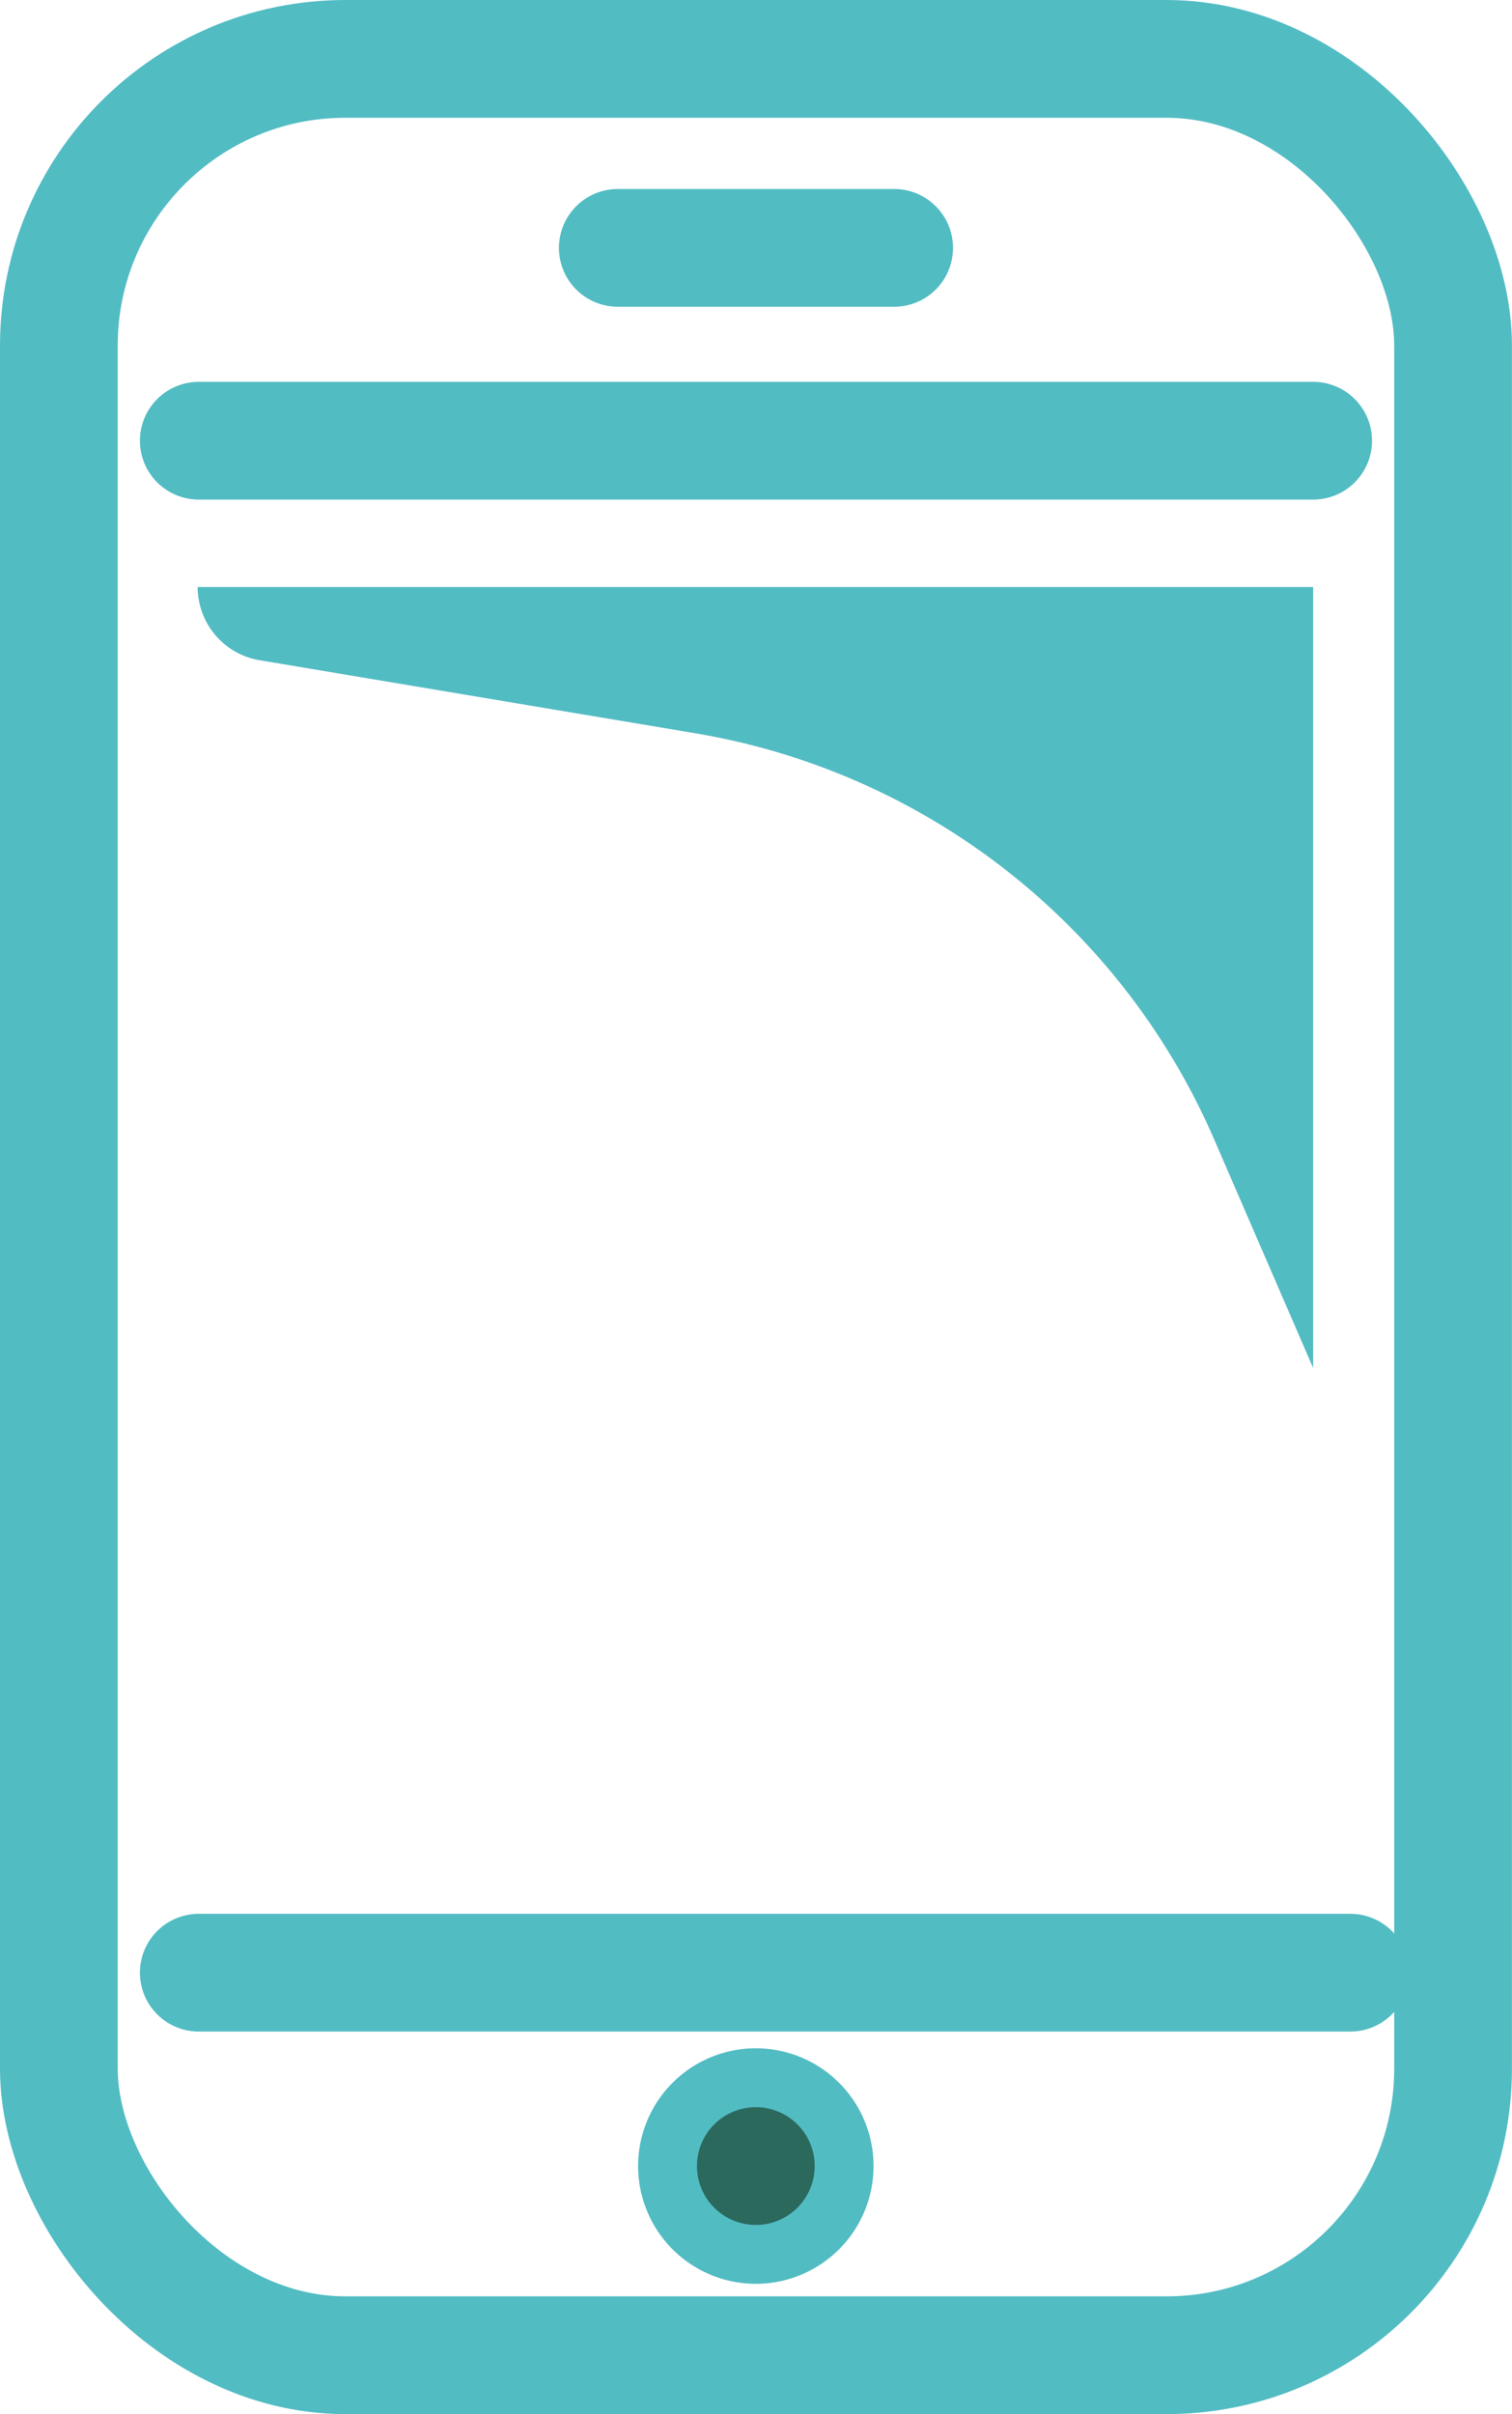
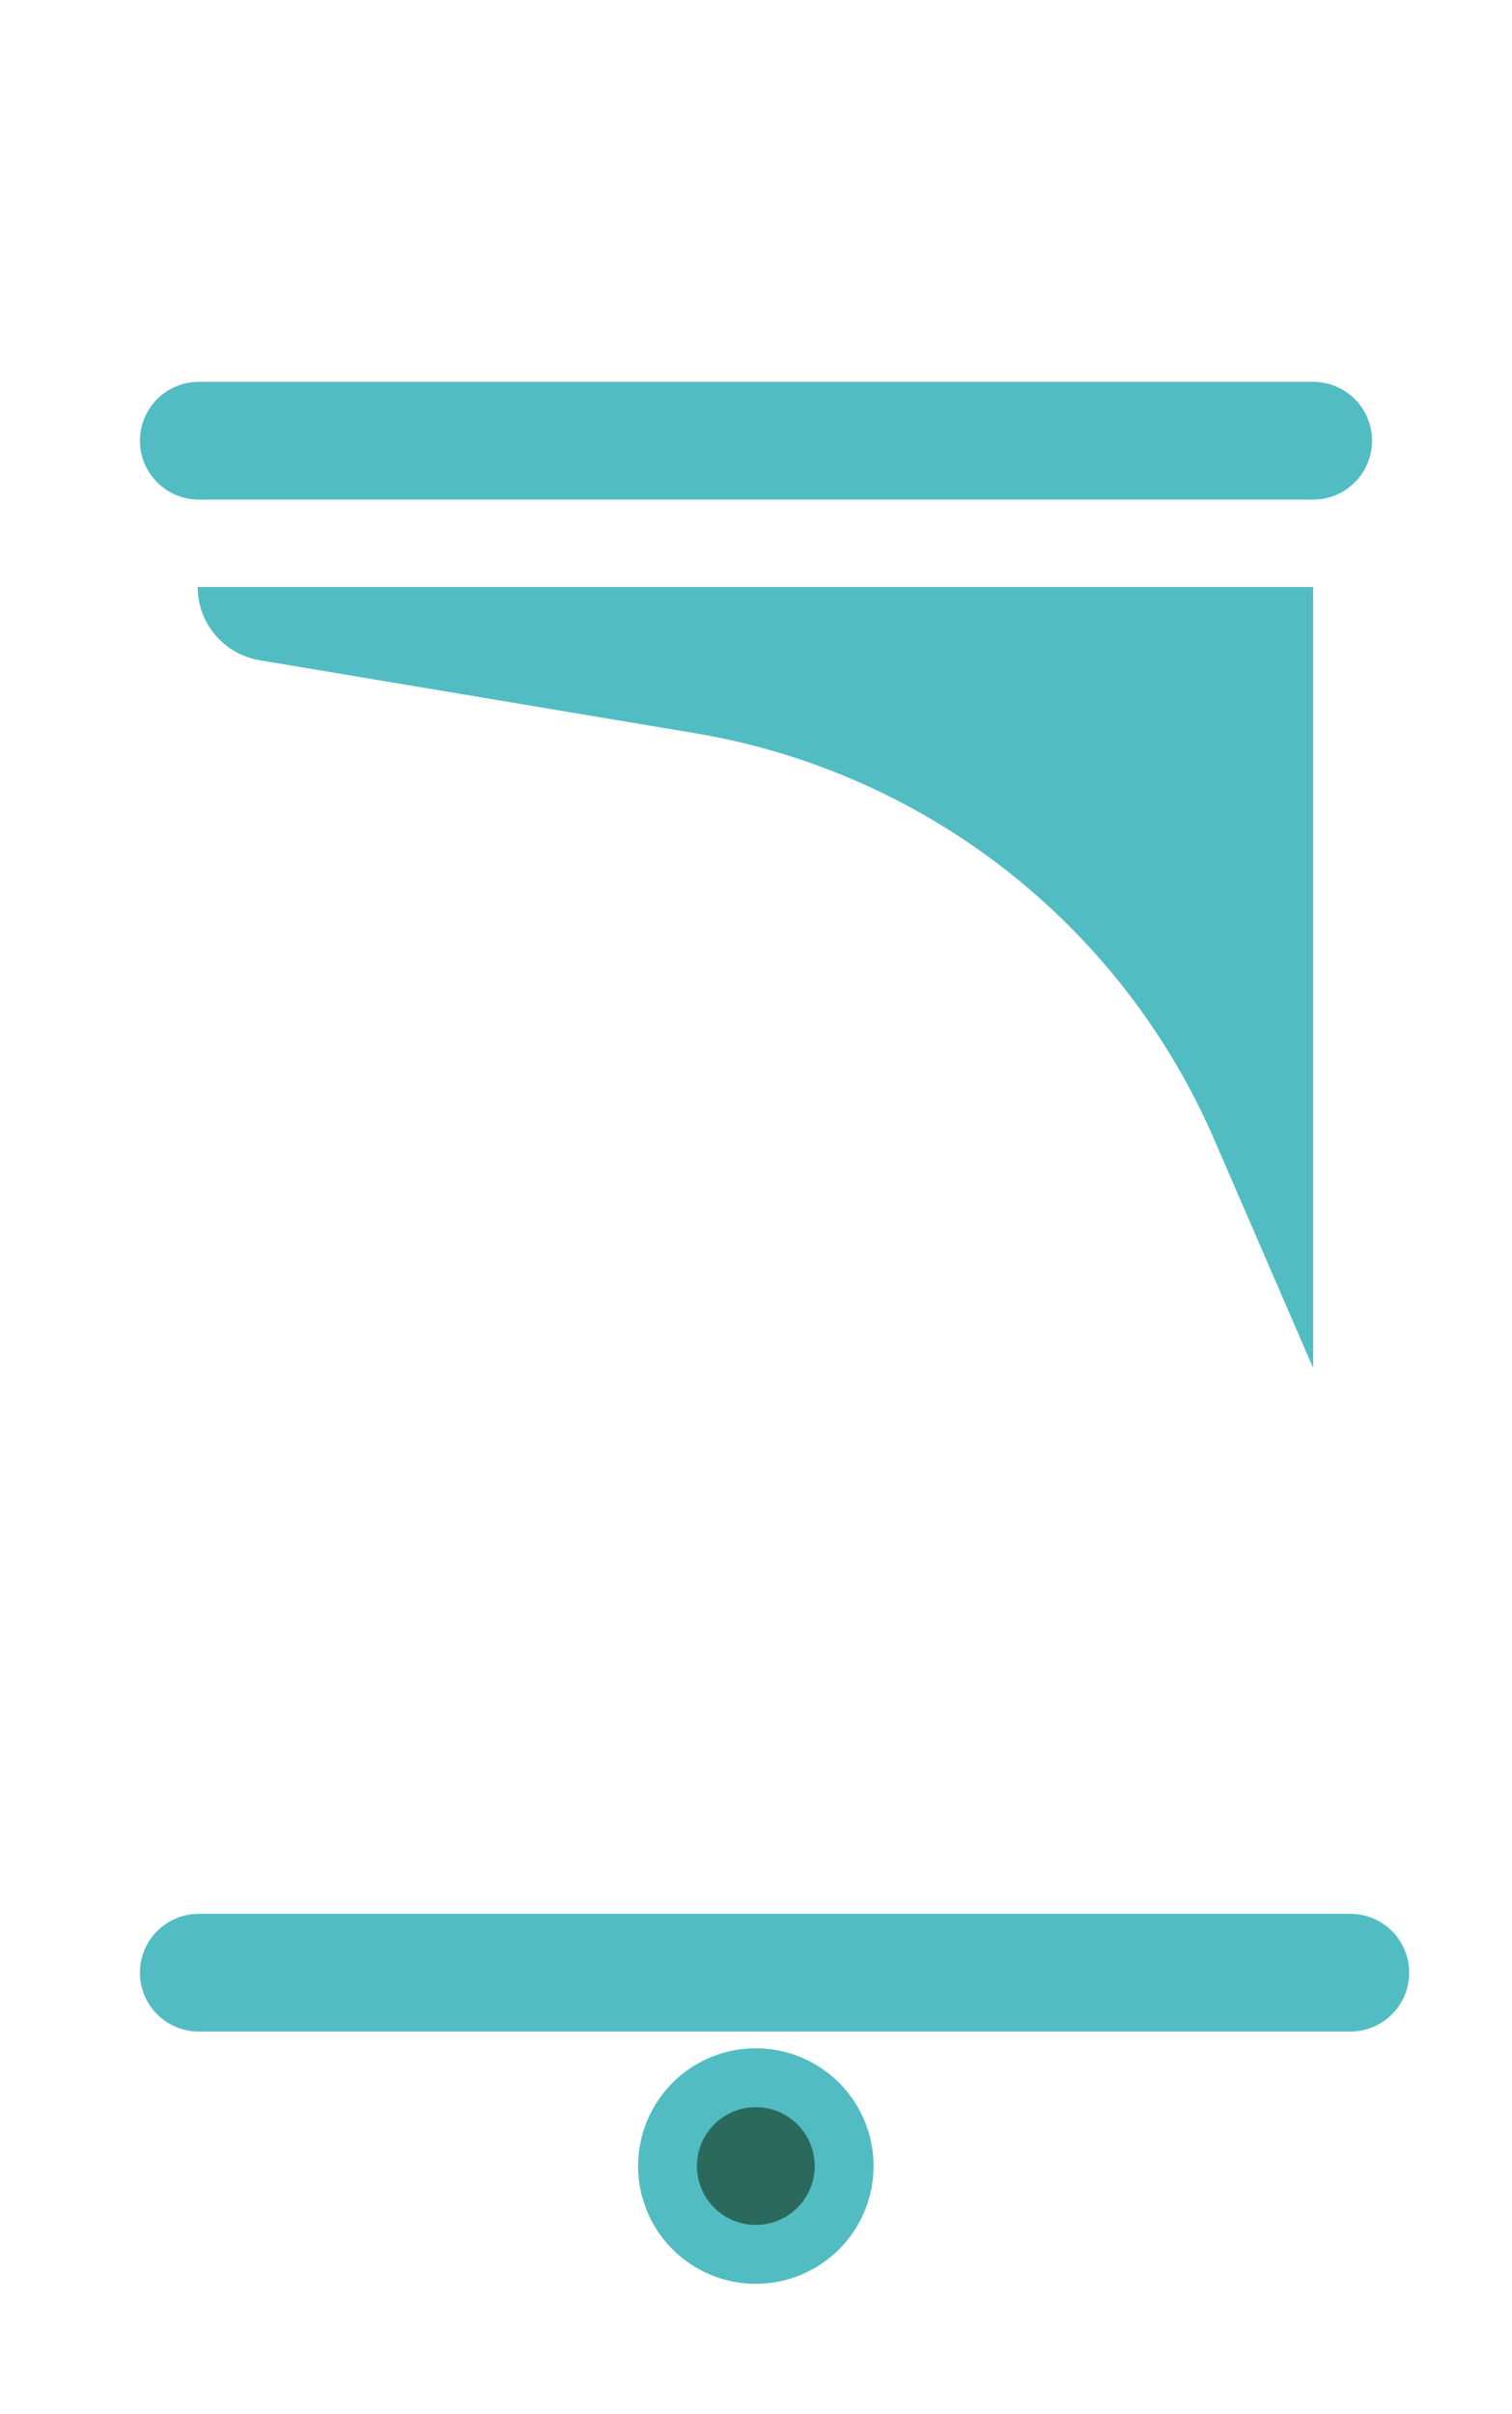
<svg xmlns="http://www.w3.org/2000/svg" width="25.688" height="41" viewBox="0 0 25.688 41">
  <defs>
    <style>.a{fill:none;stroke-linecap:round;stroke-linejoin:round;stroke-width:2px;}.a,.b{stroke:#52bcc3;}.b{fill:#2b695d;}.c{fill:#52bcc3;}</style>
  </defs>
  <g transform="translate(1 1)">
    <line class="a" x1="19.564" transform="translate(2.377 32.503)" />
    <line class="a" x2="18.933" transform="translate(2.377 6.485)" />
-     <rect class="a" width="23.687" height="39" rx="4.868" transform="translate(0 0)" />
    <path class="b" d="M1296.04,1895.308a1.5,1.5,0,1,0-1.5,1.5A1.5,1.5,0,0,0,1296.04,1895.308Z" transform="translate(-1282.699 -1859.521)" />
-     <line class="a" x2="4.695" transform="translate(9.496 3.21)" />
    <path class="c" d="M1291.672,1842.65v-13.264H1272.72a1.261,1.261,0,0,0,1.052,1.243l7.4,1.24a11.721,11.721,0,0,1,8.824,6.912Z" transform="translate(-1270.362 -1820.416)" />
  </g>
</svg>